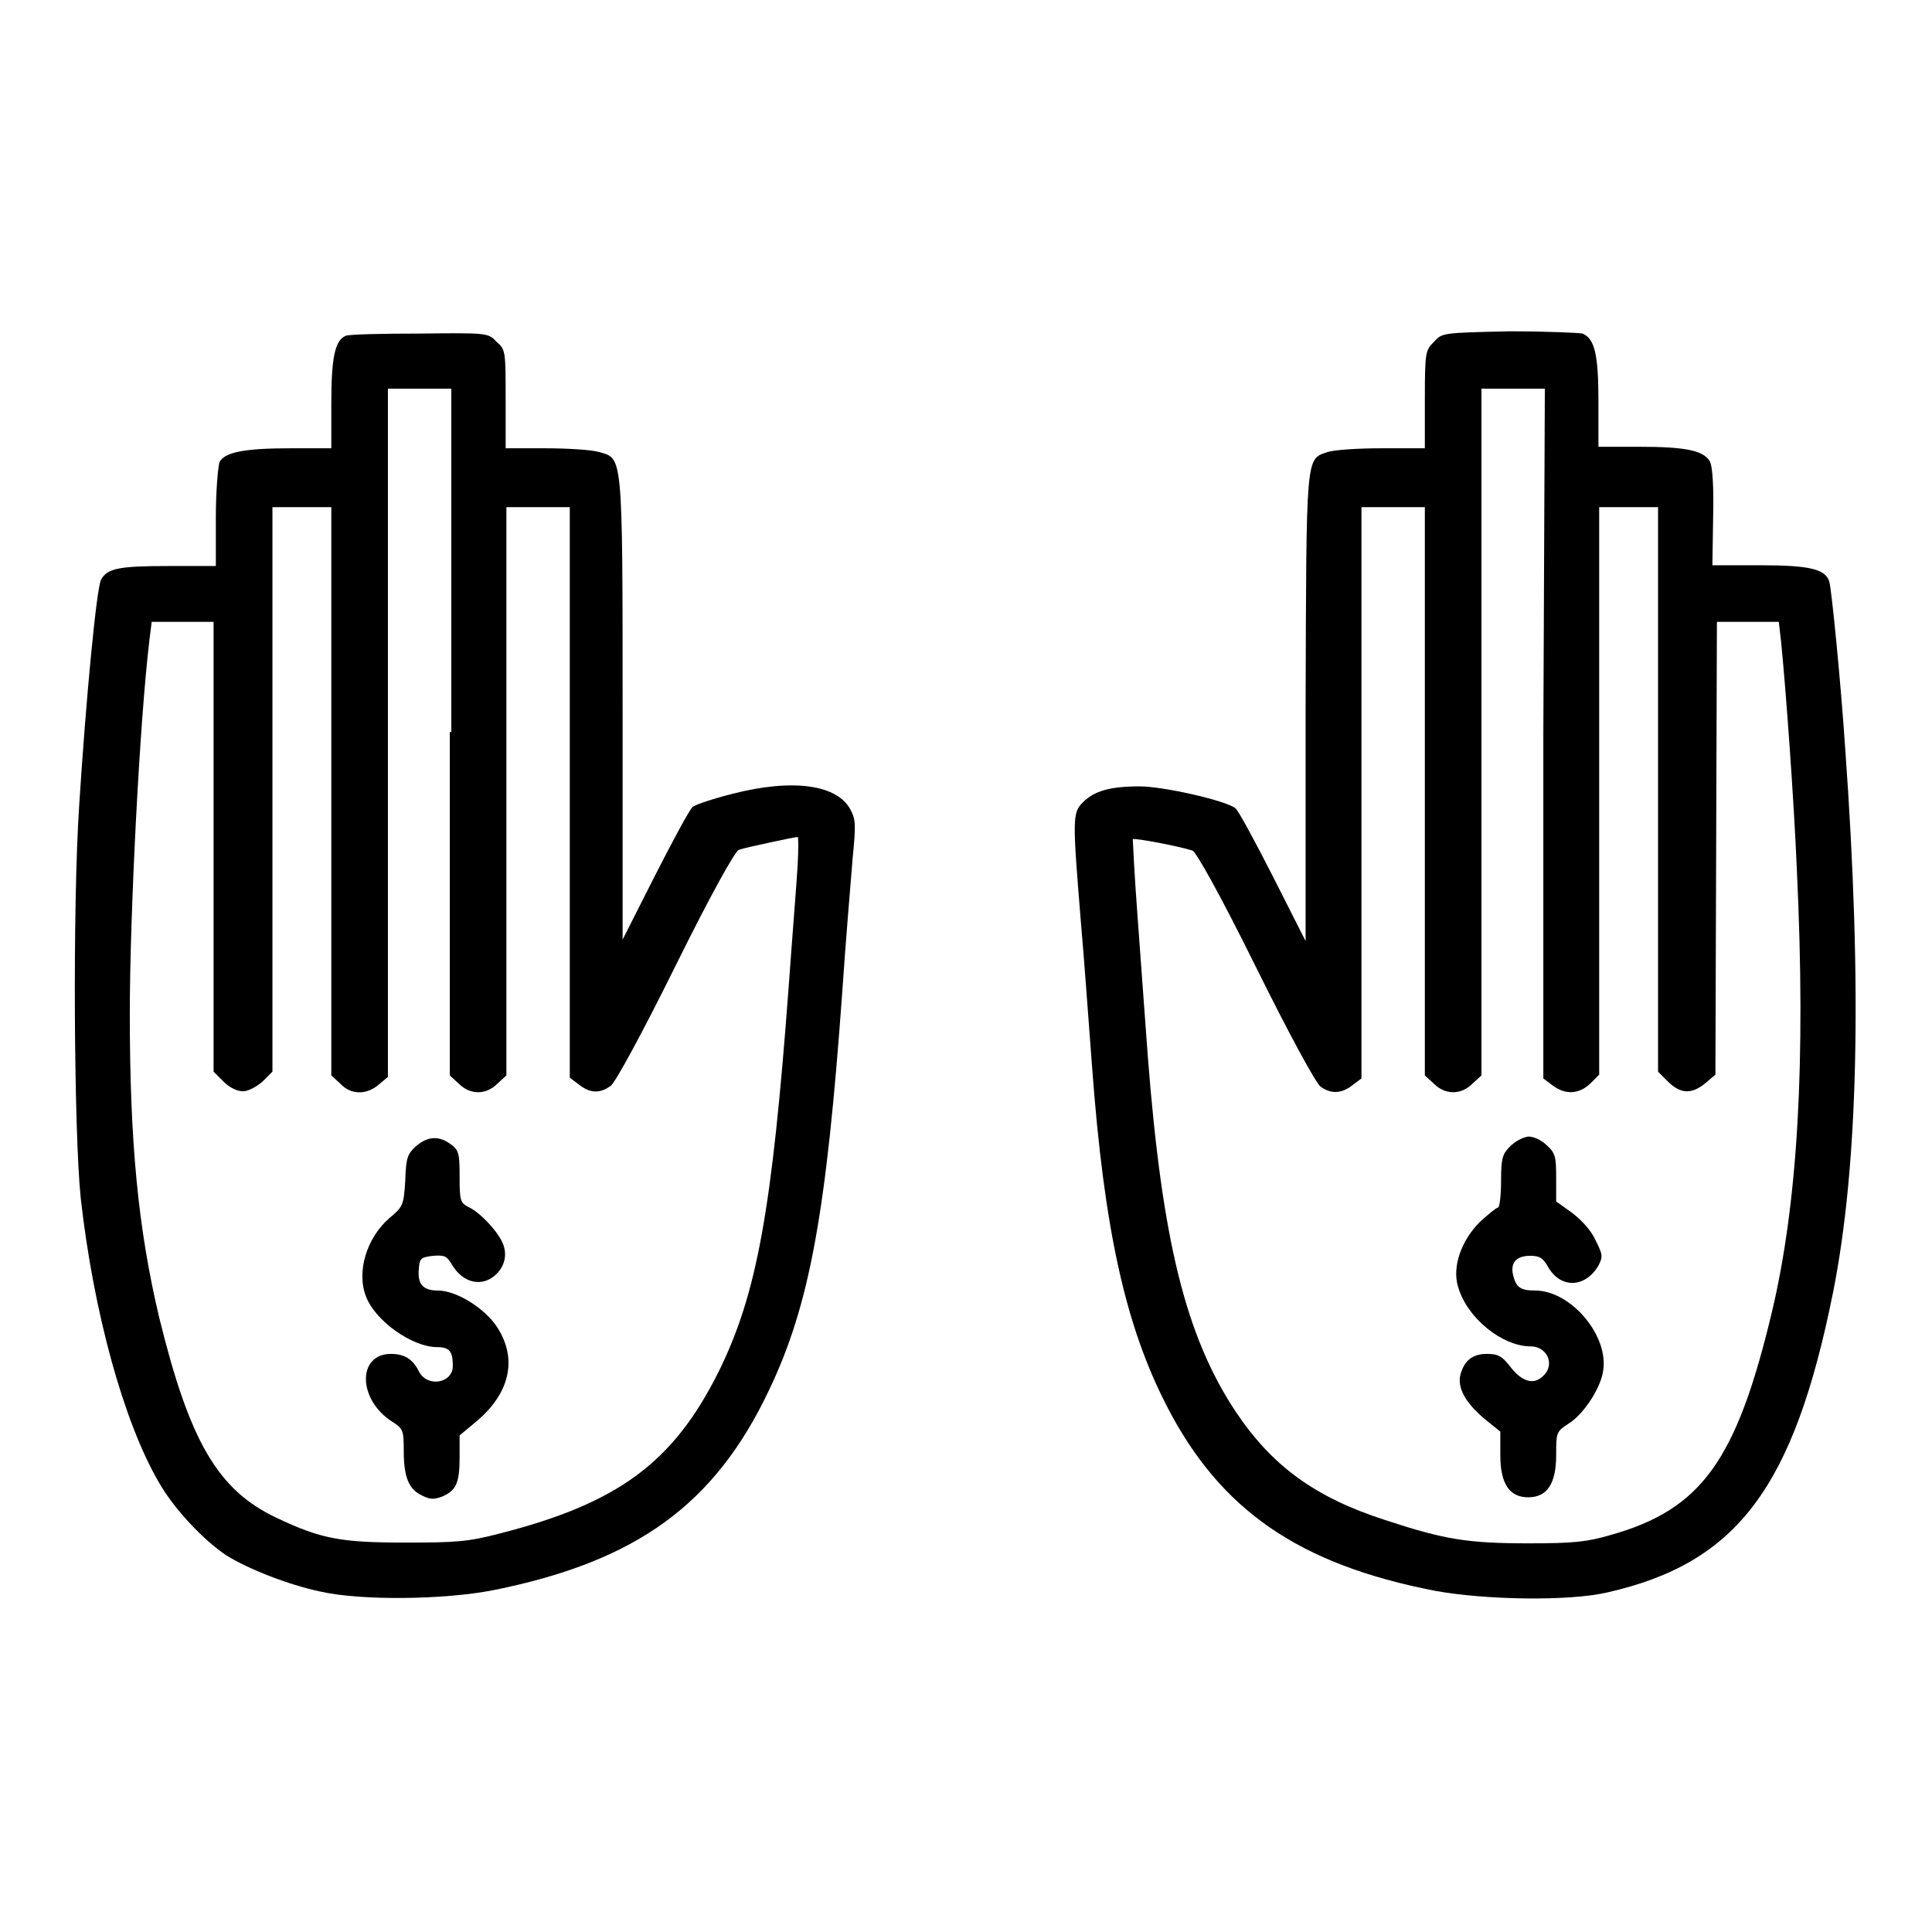
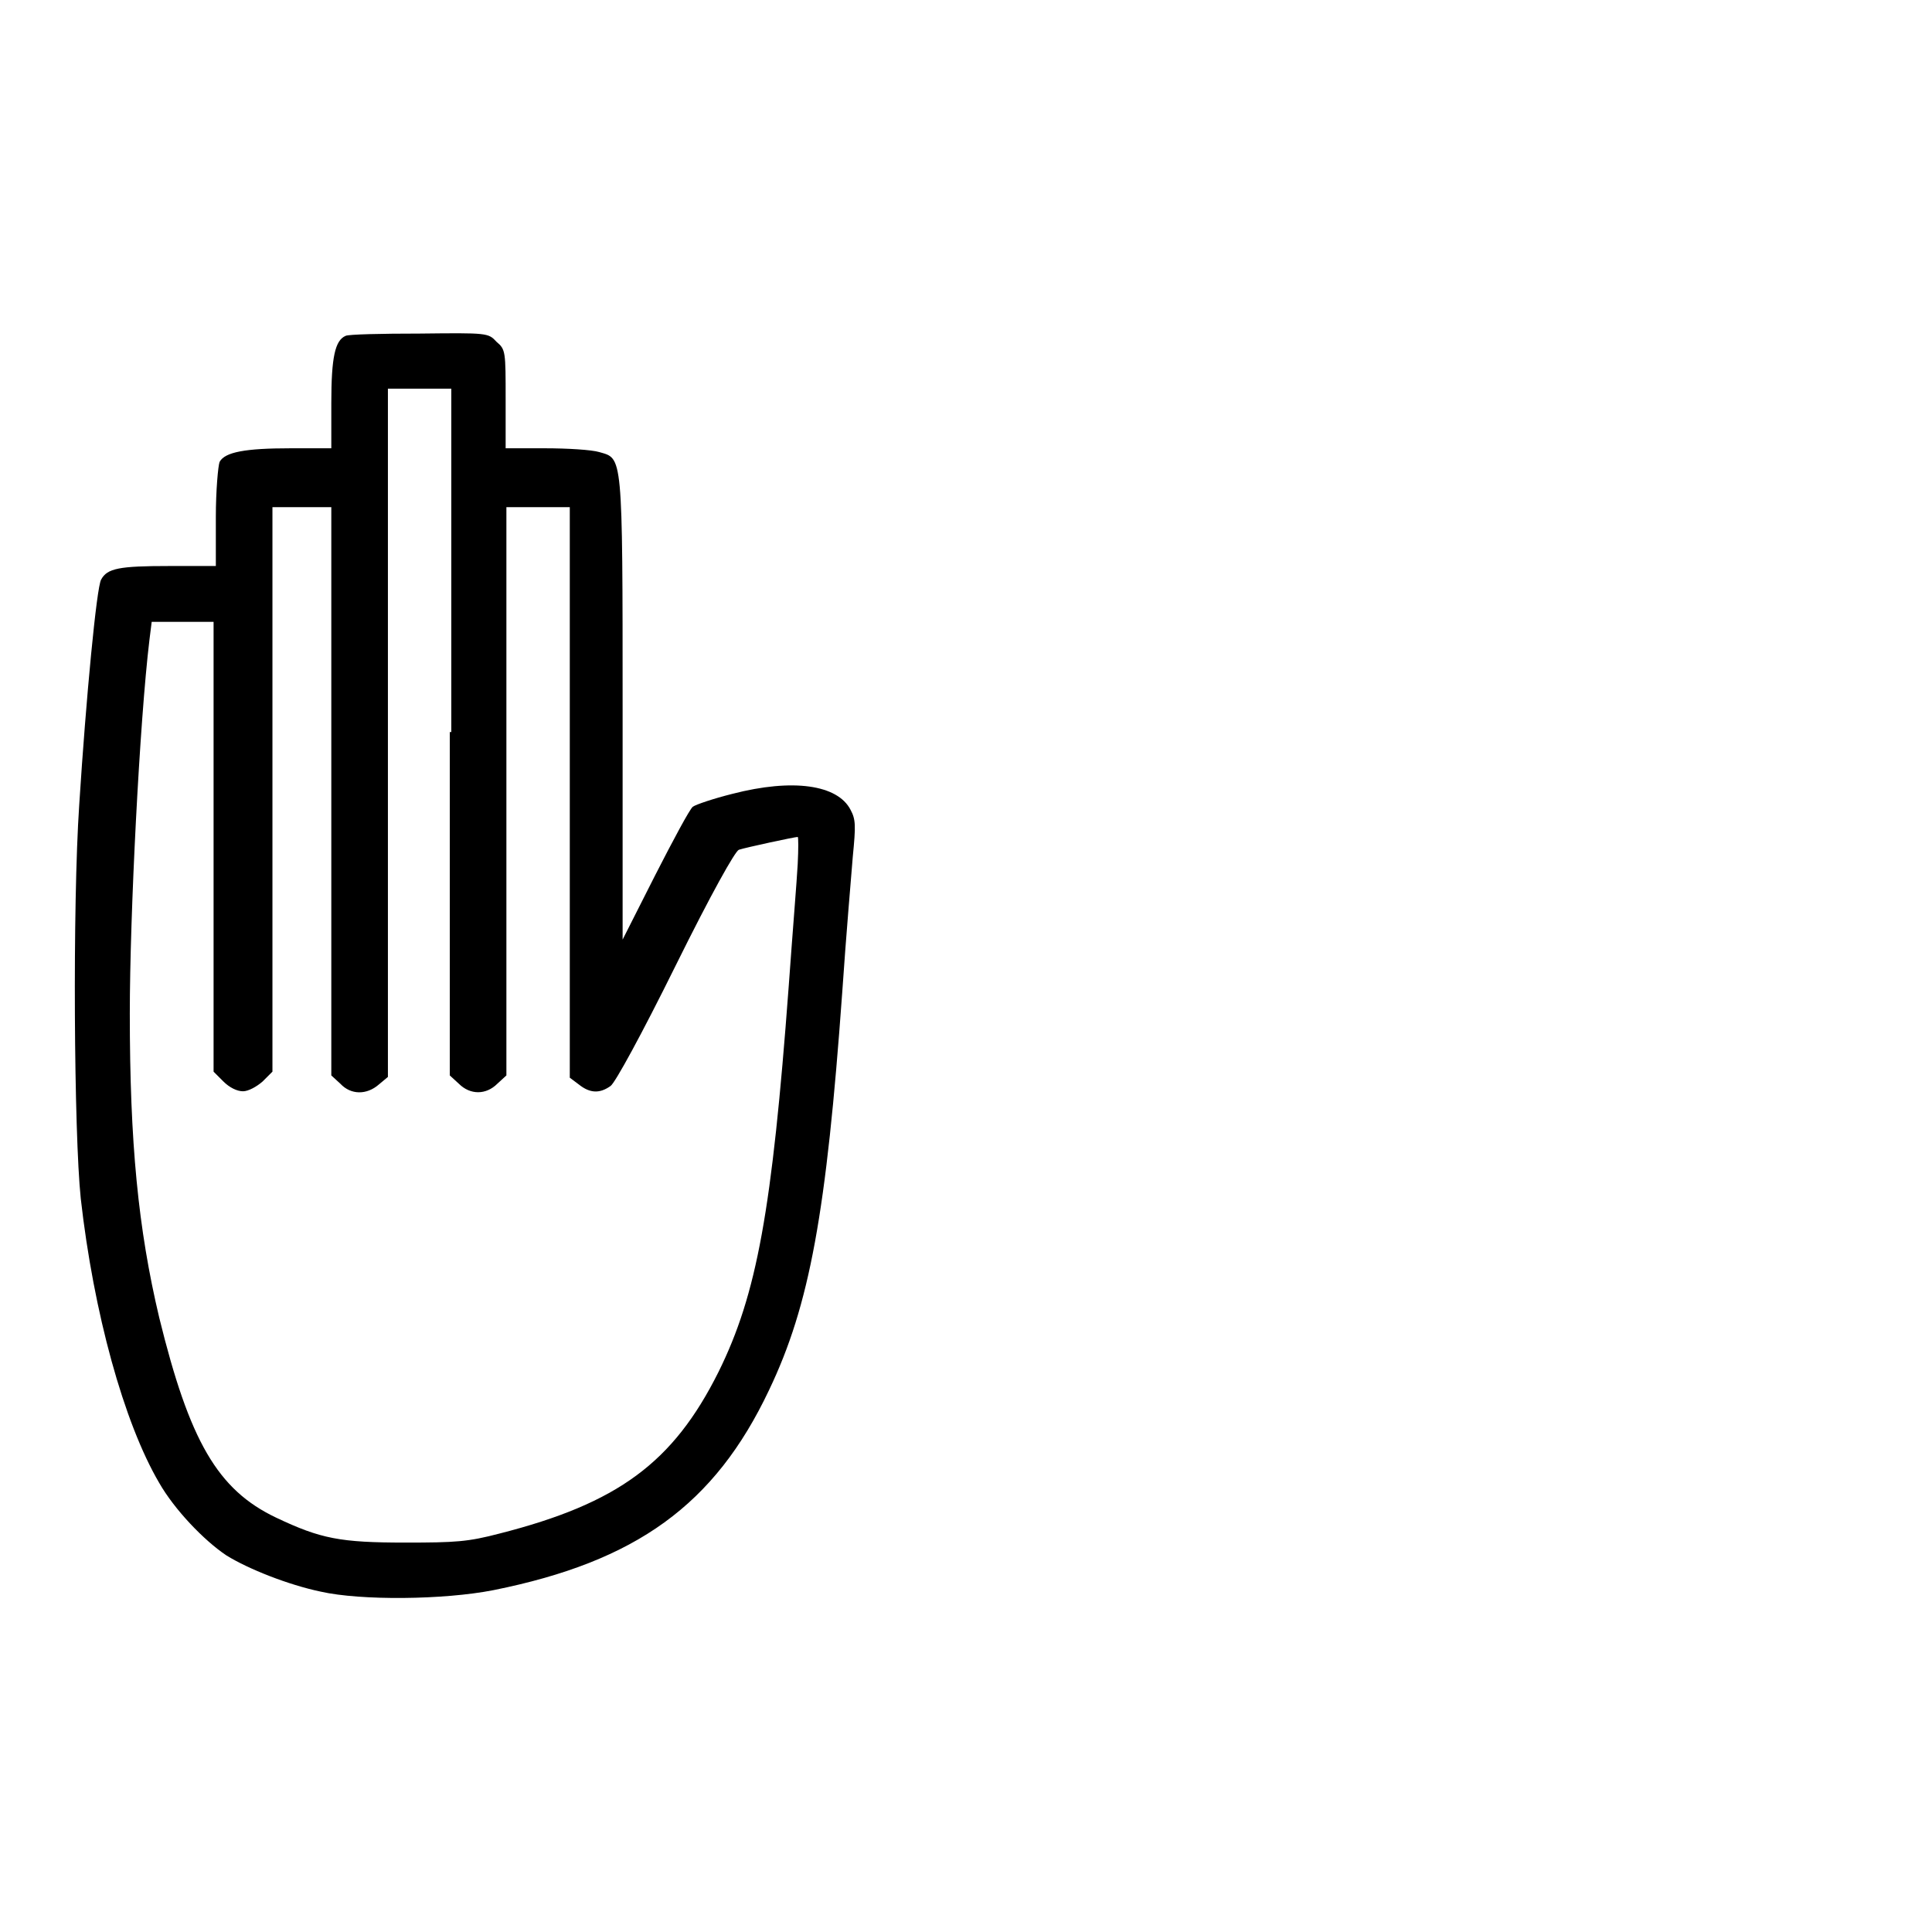
<svg xmlns="http://www.w3.org/2000/svg" version="1.1" x="0px" y="0px" viewBox="0 0 256 256" enable-background="new 0 0 256 256" xml:space="preserve">
  <g>
    <g>
      <g>
        <path fill="#000000" d="M45.8,44.5c-1.4,0.6-1.9,2.8-1.9,8.9v6h-5.4c-6,0-8.7,0.5-9.4,1.8c-0.2,0.5-0.5,3.8-0.5,7.3v6.5h-6.2c-6.6,0-8.2,0.3-9,1.8c-0.6,1-2,15.7-2.9,29.8c-0.9,13.4-0.7,43.6,0.2,52.2c1.7,15.1,5.7,29.7,10.4,37.7c2,3.5,5.9,7.6,8.9,9.6c2.9,1.8,8.2,3.9,12.5,4.8c5.3,1.2,16.3,1.1,22.9-0.2c18.9-3.8,29.3-11.3,36.5-26.5c5.4-11.3,7.6-23.5,9.7-52.7c0.5-7.4,1.2-15.5,1.4-18c0.4-4.1,0.4-4.9-0.3-6.2c-1.7-3.3-7.6-4.2-15.7-2.1c-2.4,0.6-4.8,1.4-5.2,1.7c-0.4,0.3-2.6,4.4-5,9.1l-4.3,8.5V94.1c0-34.3,0-33.3-3.1-34.2c-1-0.3-4.2-0.5-7.2-0.5H67v-6.5c0-6.3,0-6.6-1.2-7.6c-1.1-1.2-1.2-1.2-10.2-1.1C50.5,44.2,46.2,44.3,45.8,44.5z M59.6,97v45.5l1.2,1.1c1.5,1.5,3.6,1.5,5.1,0l1.2-1.1v-37.7V67.2h4.2h4.2V105v37.8l1.2,0.9c1.5,1.2,2.8,1.2,4.2,0.2c0.6-0.4,4.1-6.8,8.6-15.9c4.8-9.7,7.9-15.2,8.4-15.4c0.9-0.3,7.4-1.7,7.8-1.7c0.1,0,0.1,1.6,0,3.6c-0.1,2-0.7,9.3-1.2,16.3c-2.2,29.6-4.2,40.7-9.3,51c-6,12-13.3,17.4-29,21.4c-4.2,1.1-5.8,1.2-12.5,1.2c-8.6,0-11.2-0.5-17.1-3.3c-7.8-3.7-11.5-10.2-15.5-26.5c-2.8-11.8-3.9-23.2-3.9-40.3c0-13,1.3-38.7,2.6-49.5l0.3-2.4h4.1h4.1v29.8v29.8l1.3,1.3c0.8,0.8,1.8,1.3,2.6,1.3c0.7,0,1.8-0.6,2.6-1.3l1.3-1.3v-37.4V67.2H40h3.9v37.6v37.7l1.2,1.1c1.4,1.5,3.5,1.5,5.1,0.1l1.2-1V97.1V51.5h4.2h4.2V97z" />
-         <path fill="#000000" d="M55.1,151.9c-1.1,1-1.3,1.5-1.4,4.5c-0.2,3.3-0.3,3.5-2.1,5c-3,2.6-4.4,7.1-3.1,10.4c1.2,3.2,6.1,6.7,9.4,6.7c1.7,0,2.1,0.6,2.1,2.5c0,2.3-3.4,2.9-4.5,0.7c-0.8-1.6-1.9-2.3-3.7-2.3c-4.5,0-4.4,6.1,0.2,9c1.4,0.9,1.5,1.1,1.5,3.9c0,3.5,0.7,5.1,2.5,5.9c1,0.5,1.5,0.5,2.6,0.1c1.8-0.8,2.3-1.7,2.3-5.2v-2.9l2.4-2c4.4-3.8,5.3-8.4,2.4-12.6c-1.7-2.4-5.3-4.6-7.7-4.6c-2,0-2.7-0.9-2.5-2.9c0.1-1.4,0.3-1.5,1.9-1.7c1.5-0.1,1.8,0,2.5,1.2c1.5,2.5,4.1,3,5.9,1.2c1.2-1.2,1.5-2.9,0.6-4.5c-0.8-1.5-2.8-3.6-4.2-4.3c-1.2-0.6-1.3-0.8-1.3-4.1c0-3.1-0.1-3.5-1.2-4.3C58.2,150.5,56.7,150.5,55.1,151.9z" />
-         <path fill="#000000" d="M190,45.3c-1.1,1.1-1.2,1.3-1.2,7.6v6.5h-5.7c-3.1,0-6.3,0.2-7.2,0.5c-2.9,1-2.8,0-2.9,34v30.8l-4.3-8.5c-2.4-4.7-4.6-8.8-5-9.1c-1.2-1-9.5-2.9-12.7-2.9c-3.9,0-6,0.6-7.5,2.1c-1.4,1.4-1.4,2.1-0.3,15.6c0.5,5.6,1.1,14.3,1.5,19.4c1.6,21.6,4.4,34.3,9.9,45c7.1,13.8,17.5,21,35.6,24.5c6.6,1.2,17.7,1.4,22.8,0.2c17.2-3.9,24.7-13.9,29.9-39.8c3.3-16.6,3.9-40.2,1.6-72c-0.6-9-1.8-21-2.1-22.1c-0.5-1.7-2.6-2.2-9.2-2.2h-6.3l0.1-6.4c0.1-4.2-0.1-6.6-0.4-7.3c-0.8-1.5-3.2-2-9.4-2h-5.4v-6c0-6.3-0.5-8.3-2.1-9c-0.4-0.1-4.8-0.3-9.7-0.3C191.1,44.1,191.1,44.1,190,45.3z M204.5,97.2v45.7l1.2,0.9c1.7,1.3,3.5,1.2,5-0.2l1.2-1.2v-37.5V67.2h3.9h3.9v37.4v37.4l1.3,1.3c1.7,1.7,3.2,1.7,5,0.2l1.3-1.1l0.1-30l0.1-30h4.1h4.1l0.3,2.6c0.6,5.9,1.7,20.8,2.1,30.4c1.2,25.5,0.1,44-3.3,58.4c-4.7,19.7-9.3,26.2-21.4,29.6c-3.1,0.9-4.8,1.1-10.8,1.1c-8.2,0-11.2-0.5-19.1-3.1c-9.3-3-15-7.2-19.8-14.4c-6.6-10-9.7-22.6-11.6-46.9c-0.4-5.2-1-13.8-1.4-19.1s-0.6-9.7-0.6-9.8c0.2-0.2,6,0.9,7.9,1.5c0.5,0.2,3.6,5.7,8.4,15.4c4.5,9.1,8,15.5,8.6,15.9c1.4,1,2.8,0.9,4.2-0.2l1.2-0.9V105V67.2h4.2h4.2v37.6v37.7l1.2,1.1c1.5,1.5,3.6,1.5,5.1,0l1.2-1.1V97V51.5h4.2h4.2L204.5,97.2L204.5,97.2z" />
-         <path fill="#000000" d="M200.1,151.9c-1,1-1.2,1.5-1.2,4.6c0,1.9-0.2,3.5-0.4,3.5c-0.2,0-1.3,0.9-2.4,1.9c-2.5,2.5-3.7,6-2.9,8.6c1.2,4.2,5.9,7.9,9.6,7.9c2.2,0,3.3,2.4,1.7,3.9c-1.2,1.2-2.7,0.9-4.3-1.1c-1.2-1.6-1.8-1.8-3.2-1.8c-1.9,0-3,0.9-3.5,2.8c-0.4,1.7,0.7,3.7,3.2,5.8l2.1,1.7v3.1c0,3.8,1.2,5.6,3.7,5.6s3.7-1.8,3.7-5.6c0-3,0-3.1,1.7-4.2c1.9-1.2,4.1-4.5,4.5-6.8c0.9-4.7-4.2-10.8-9-10.8c-1.9,0-2.5-0.4-2.9-2c-0.4-1.7,0.4-2.6,2.3-2.6c1.2,0,1.7,0.3,2.4,1.6c1.7,2.8,4.9,2.6,6.6-0.3c0.6-1.2,0.6-1.4-0.4-3.4c-0.6-1.3-1.8-2.6-3.1-3.6l-2.1-1.5v-3.1c0-2.8-0.1-3.3-1.2-4.3c-0.7-0.7-1.7-1.2-2.5-1.2C201.8,150.7,200.8,151.2,200.1,151.9z" />
      </g>
    </g>
  </g>
</svg>